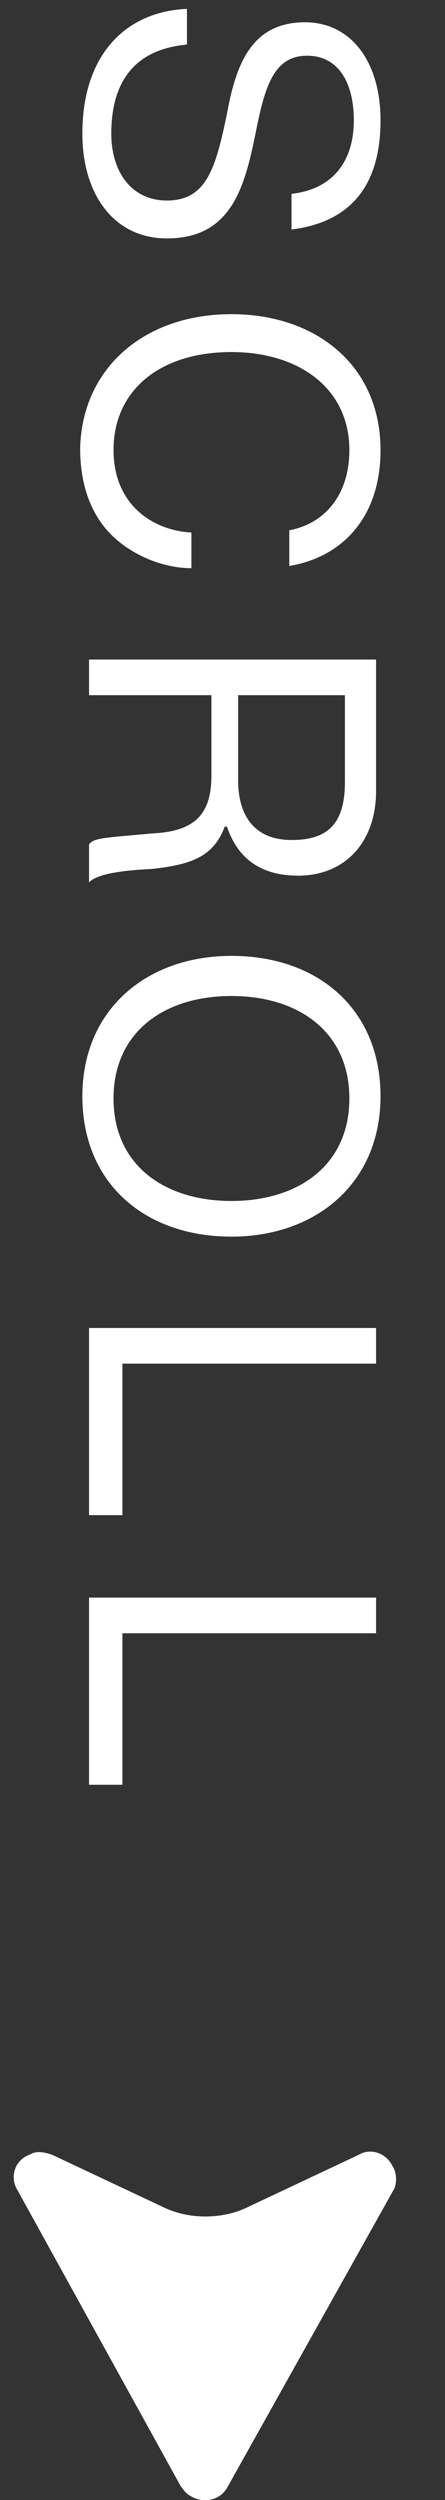
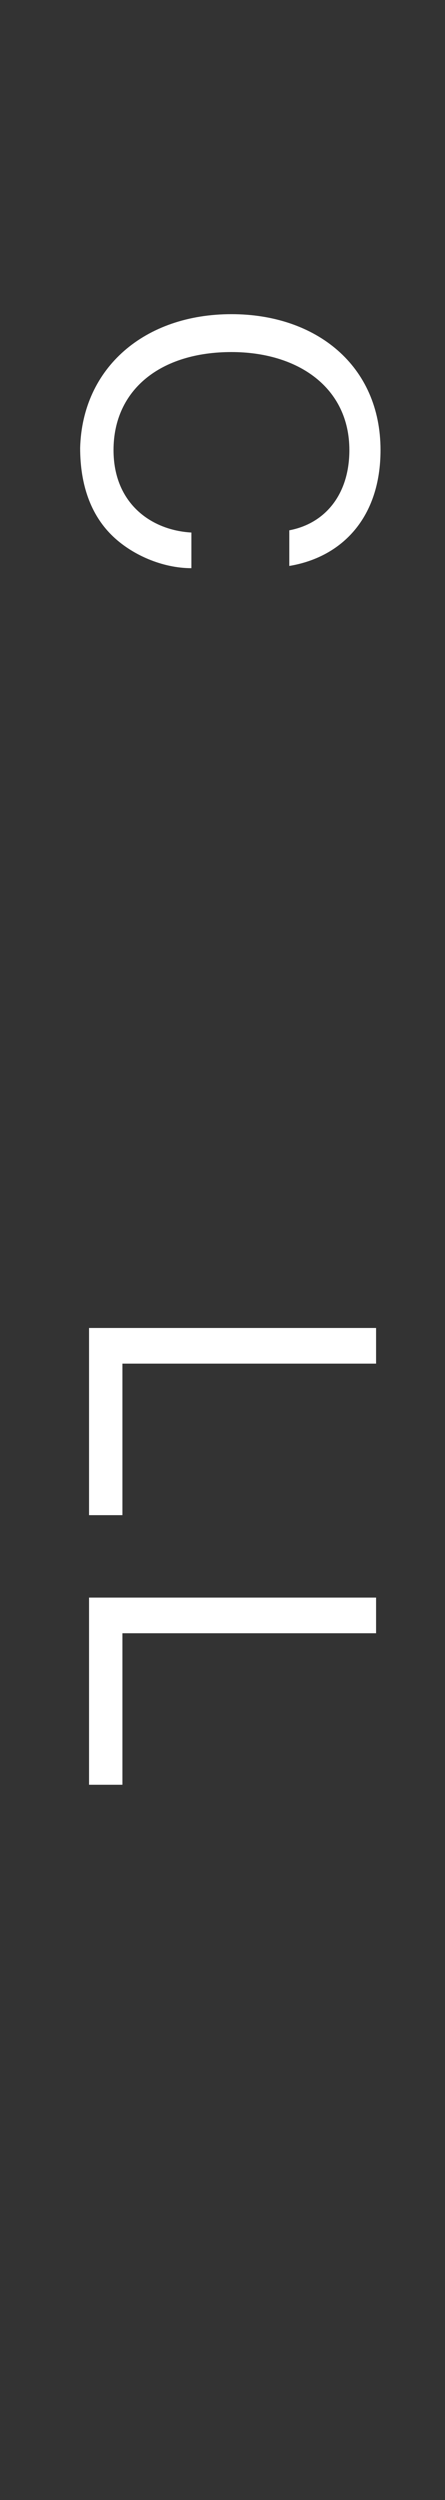
<svg xmlns="http://www.w3.org/2000/svg" version="1.1" id="レイヤー_1" x="0px" y="0px" viewBox="0 0 20 112.2" style="enable-background:new 0 0 20 112.2;" xml:space="preserve">
  <rect x="0" y="0" width="20" height="112.2" fill="#333333" stroke="none" />
  <style type="text/css">
	.st0{enable-background:new    ;}
	.st1{fill:#FFFFFF;}
</style>
  <g id="グループ_107" transform="translate(-708.327 -1211.563)">
    <g id="scroll" transform="translate(707.729 1211.563)">
      <g class="st0">
-         <path class="st1" d="M9,0.4V2C6.8,2.2,5.6,3.5,5.6,6C5.6,7.7,6.5,9,8.1,9c1.8,0,2.2-1.5,2.7-3.9C11.2,2.9,11.9,1,14.3,1     c2.1,0,3.4,1.8,3.4,4.4c0,3.2-1.6,4.6-4,4.9V8.7c1.8-0.2,2.8-1.4,2.8-3.3c0-1.7-0.7-2.9-2.1-2.9c-1.5,0-1.9,1.4-2.3,3.4     c-0.5,2.5-1.1,4.8-4,4.8c-2.4,0-3.8-2-3.8-4.7C4.3,2.3,6.4,0.5,9,0.4z" />
        <path class="st1" d="M11,14.1c3.8,0,6.7,2.3,6.7,6.1c0,3-1.7,4.8-4.1,5.2v-1.6c1.6-0.3,2.7-1.6,2.7-3.6c0-2.8-2.3-4.4-5.3-4.4     c-3.2,0-5.3,1.7-5.3,4.4c0,2.4,1.7,3.6,3.5,3.7v1.6c-1.3,0-2.7-0.6-3.6-1.5c-0.9-0.9-1.4-2.2-1.4-3.9C4.3,16.5,7.1,14.1,11,14.1z     " />
-         <path class="st1" d="M17.5,29.5v6c0,2.3-1.4,3.8-3.5,3.8c-1.6,0-2.7-0.7-3.2-2.2h-0.1c-0.5,1.3-1.4,1.7-3.3,1.9     c-2.1,0.1-2.6,0.4-2.8,0.6H4.6v-1.7c0.2-0.3,0.7-0.3,2.9-0.5c1.9-0.1,2.6-0.9,2.6-2.6v-3.6H4.6v-1.6H17.5z M11.3,31.1V35     c0,1.8,0.9,2.7,2.4,2.7c1.6,0,2.4-0.7,2.4-2.6v-3.9H11.3z" />
-         <path class="st1" d="M11,42.9c3.9,0,6.7,2.4,6.7,6.3s-2.9,6.3-6.7,6.3c-3.9,0-6.7-2.4-6.7-6.3S7.2,42.9,11,42.9z M11,53.9     c3,0,5.3-1.6,5.3-4.6s-2.3-4.6-5.3-4.6c-3,0-5.3,1.6-5.3,4.6S8,53.9,11,53.9z" />
        <path class="st1" d="M17.5,59.6v1.6H6.1V68H4.6v-8.4H17.5z" />
        <path class="st1" d="M17.5,71.7v1.6H6.1v6.8H4.6v-8.4H17.5z" />
      </g>
      <g id="グループ_16" transform="translate(18.432 96.602) rotate(90)">
-         <path id="パス_60912" class="st1" d="M0.1,15.5l2.4-5.1c0.5-1.1,0.5-2.5,0-3.6L0.1,1.7C-0.2,1.2,0,0.5,0.6,0.2     C0.9,0,1.3,0,1.6,0.1L15,7.6c0.6,0.3,0.8,1.1,0.4,1.7c-0.1,0.2-0.3,0.3-0.4,0.4L1.6,17.1c-0.6,0.3-1.3,0-1.5-0.6     C-0.1,16.2,0,15.8,0.1,15.5z" />
-       </g>
+         </g>
    </g>
  </g>
</svg>